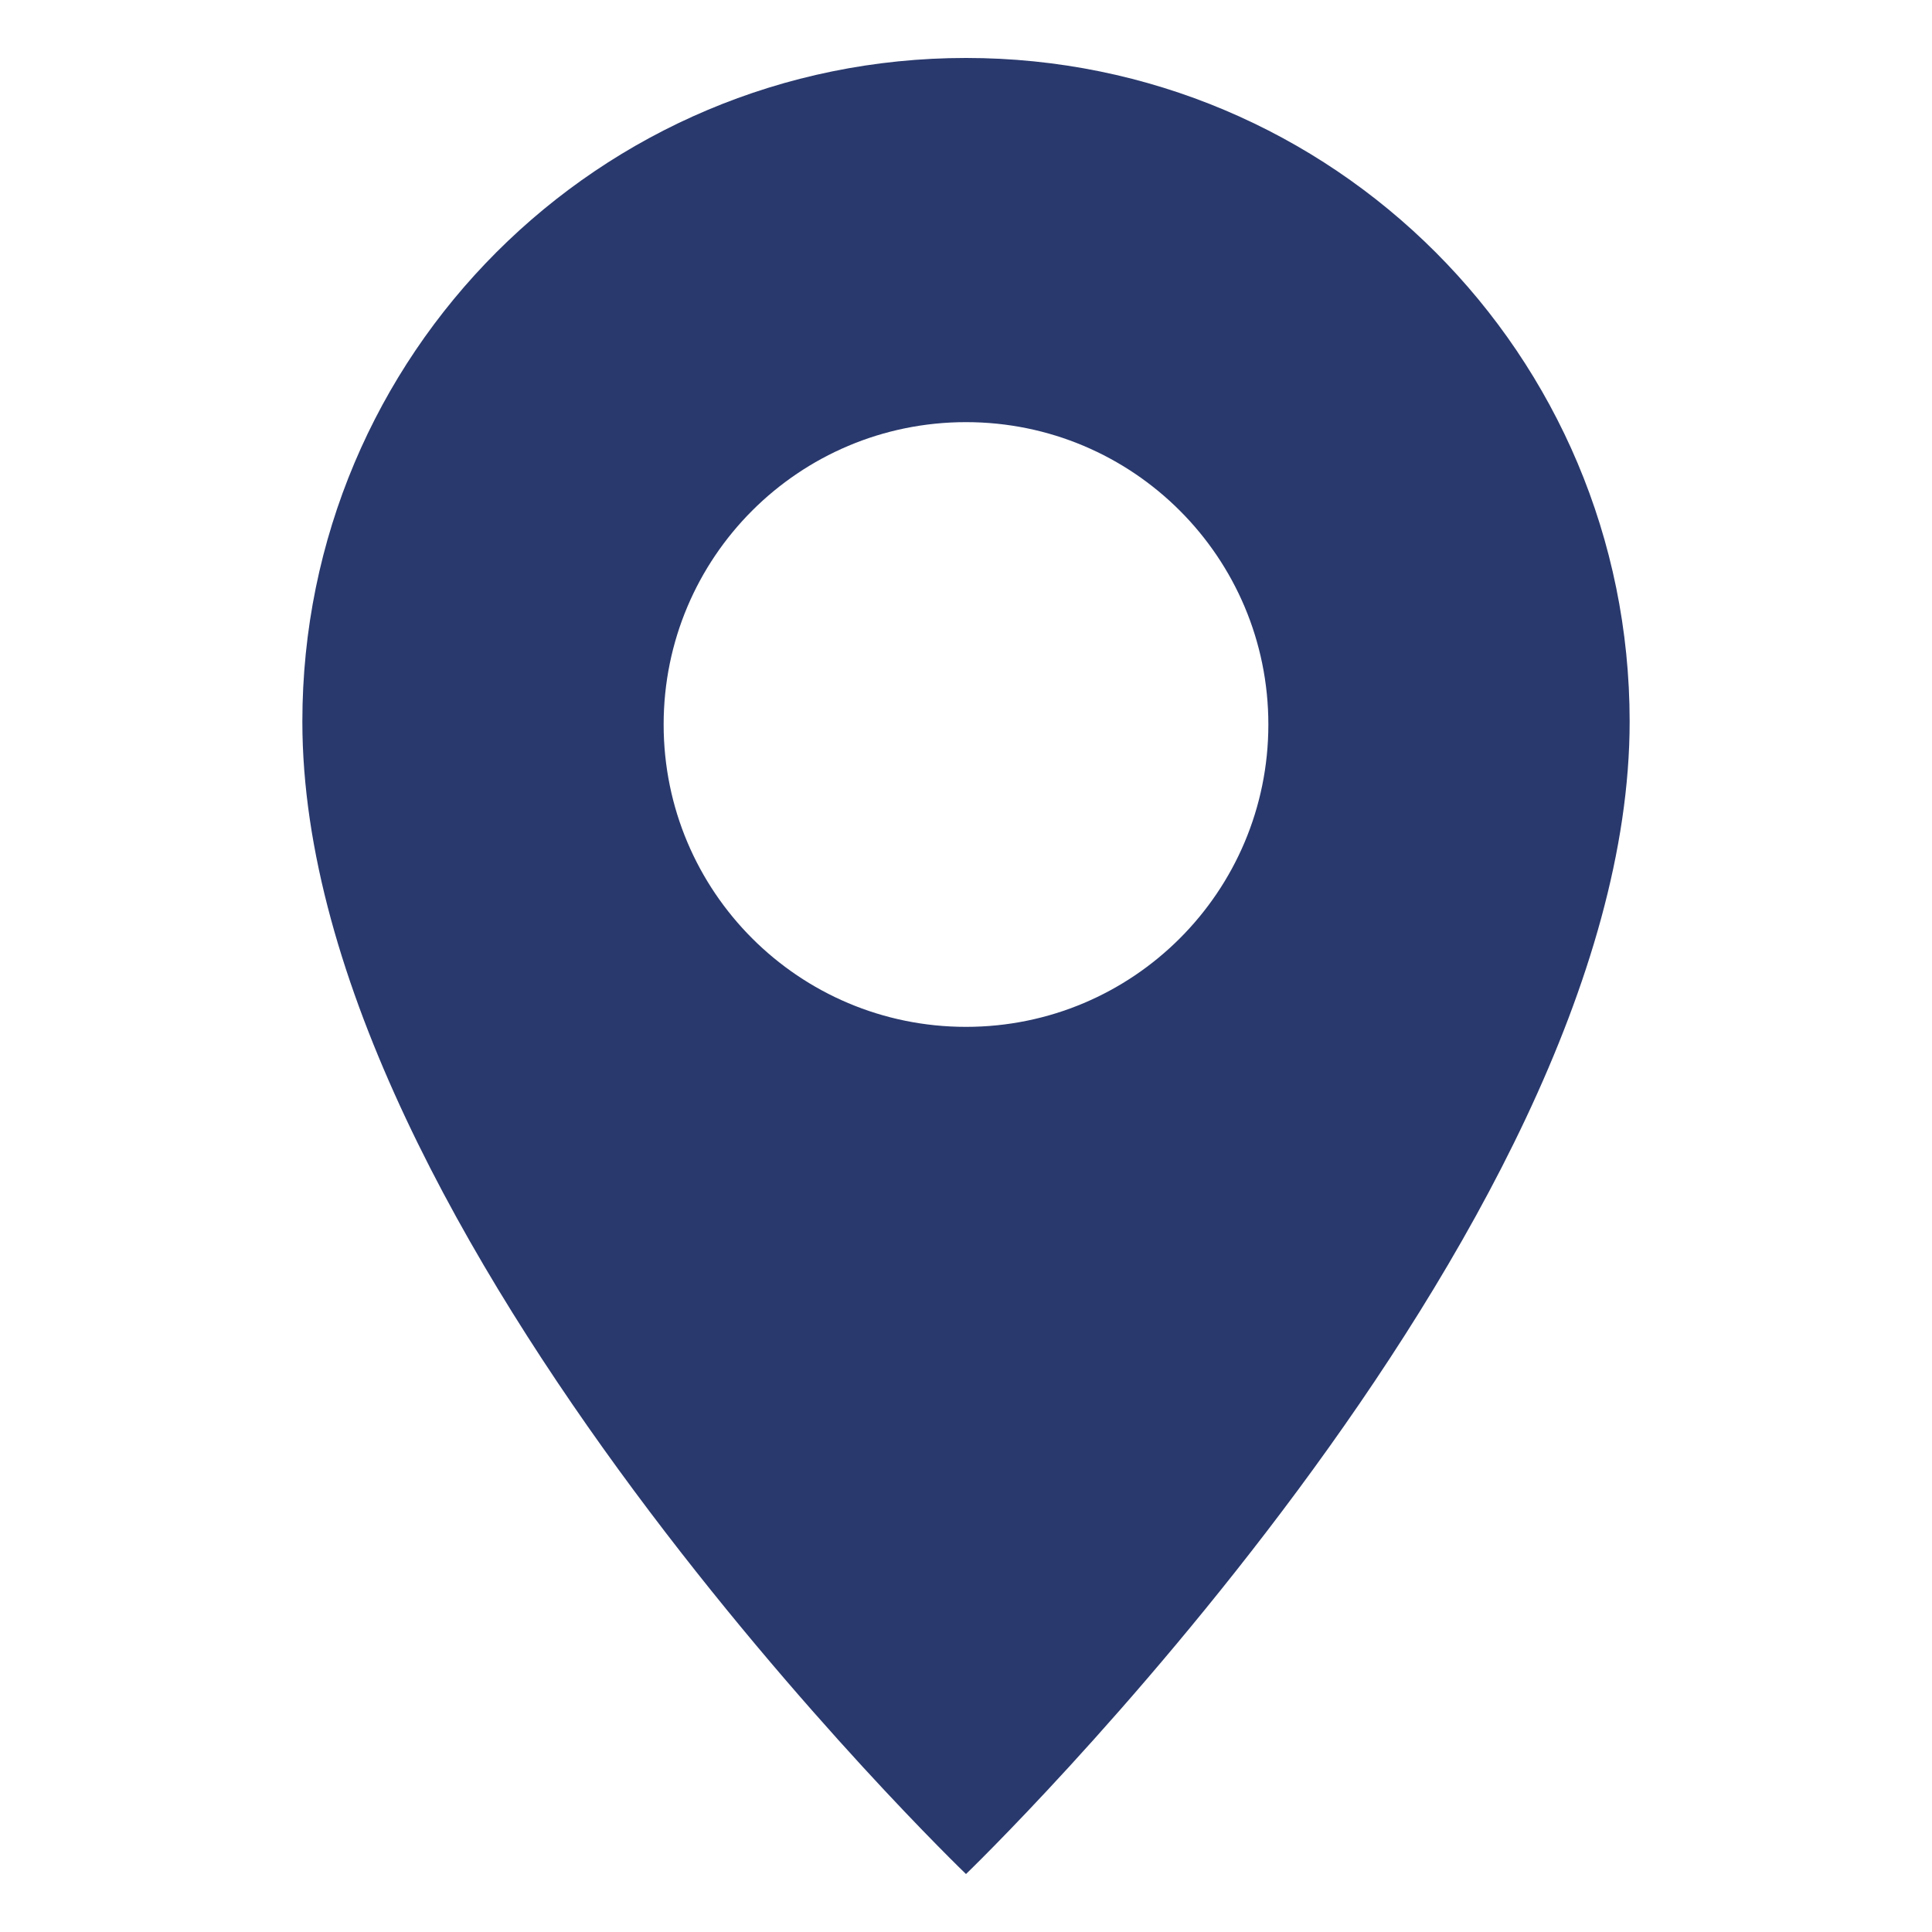
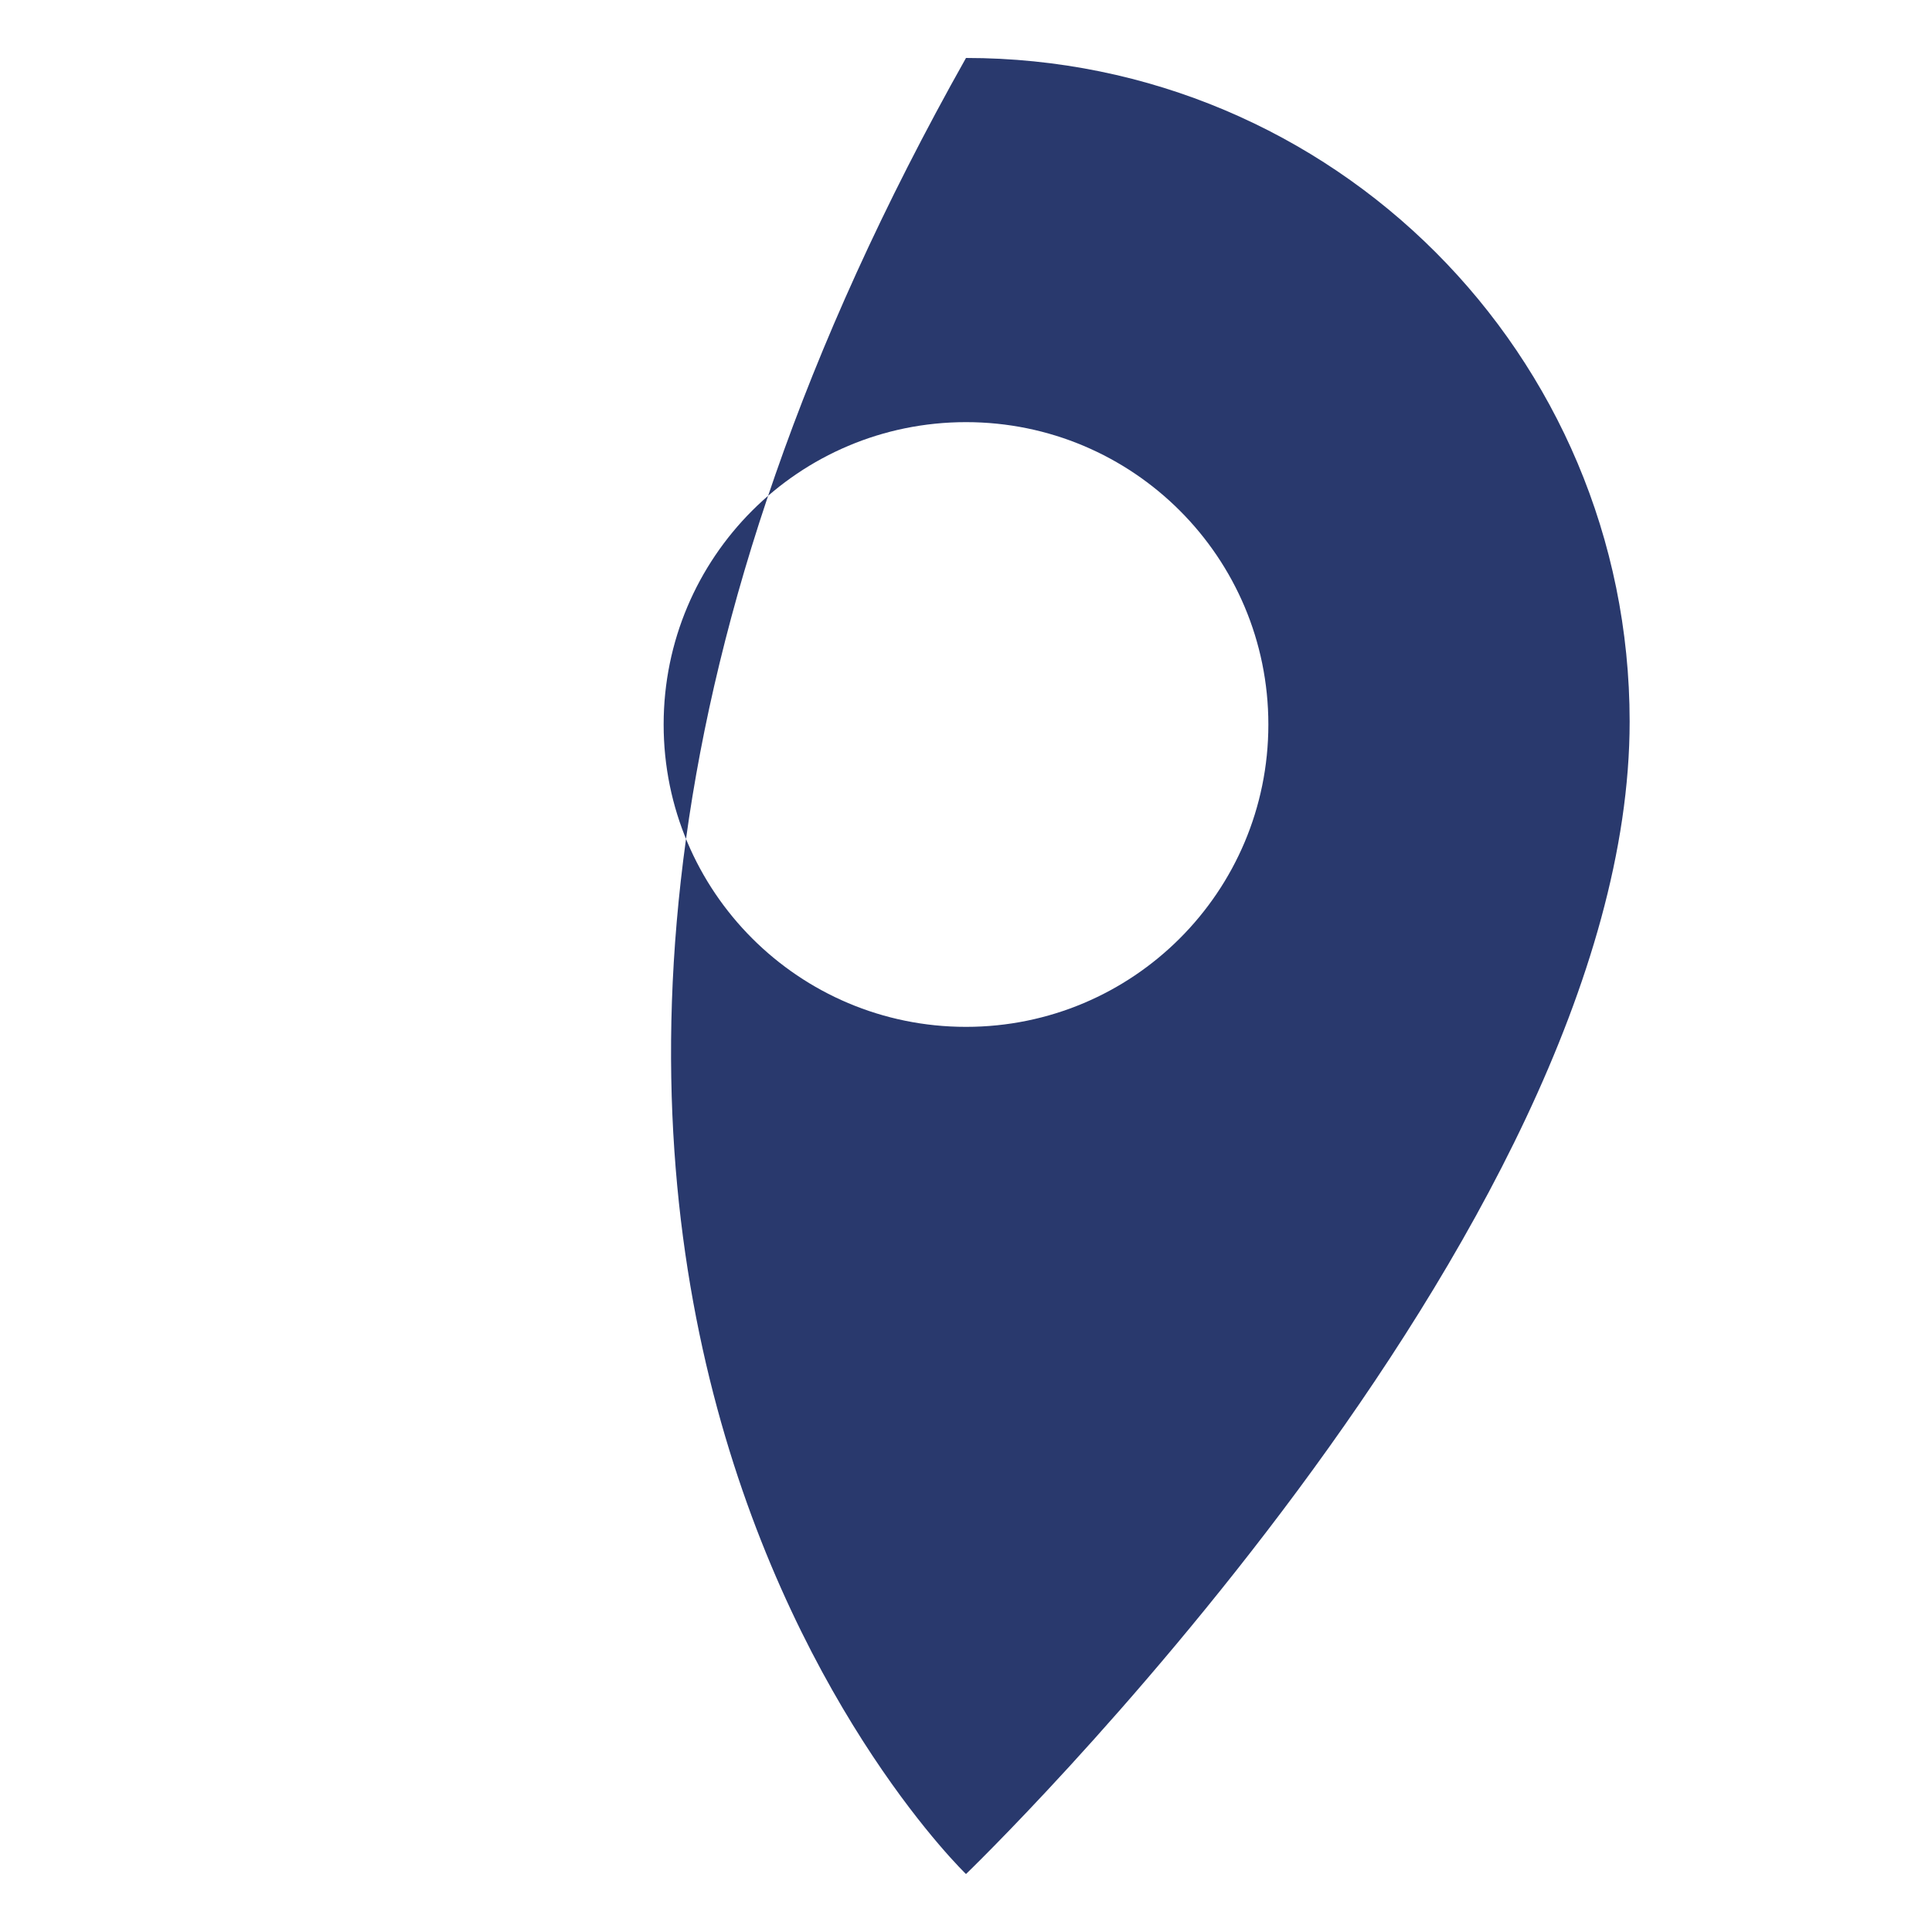
<svg xmlns="http://www.w3.org/2000/svg" version="1.1" id="Calque_1" x="0px" y="0px" viewBox="0 0 200 200" style="enable-background:new 0 0 200 200;" xml:space="preserve">
  <style type="text/css">
	.st0{fill:#29396D;}
</style>
-   <path class="st0" d="M100,6C62,6,31.3,36.7,31.3,74.7C31.3,128,100,194,100,194s68.7-66.2,68.7-119.3C168.7,36.7,138,6,100,6z   M100,106.3c-17.3,0-31.3-14-31.3-31.3s14-31.3,31.3-31.3s31.3,14,31.3,31.3S117.3,106.3,100,106.3z" />
+   <path class="st0" d="M100,6C31.3,128,100,194,100,194s68.7-66.2,68.7-119.3C168.7,36.7,138,6,100,6z   M100,106.3c-17.3,0-31.3-14-31.3-31.3s14-31.3,31.3-31.3s31.3,14,31.3,31.3S117.3,106.3,100,106.3z" />
</svg>